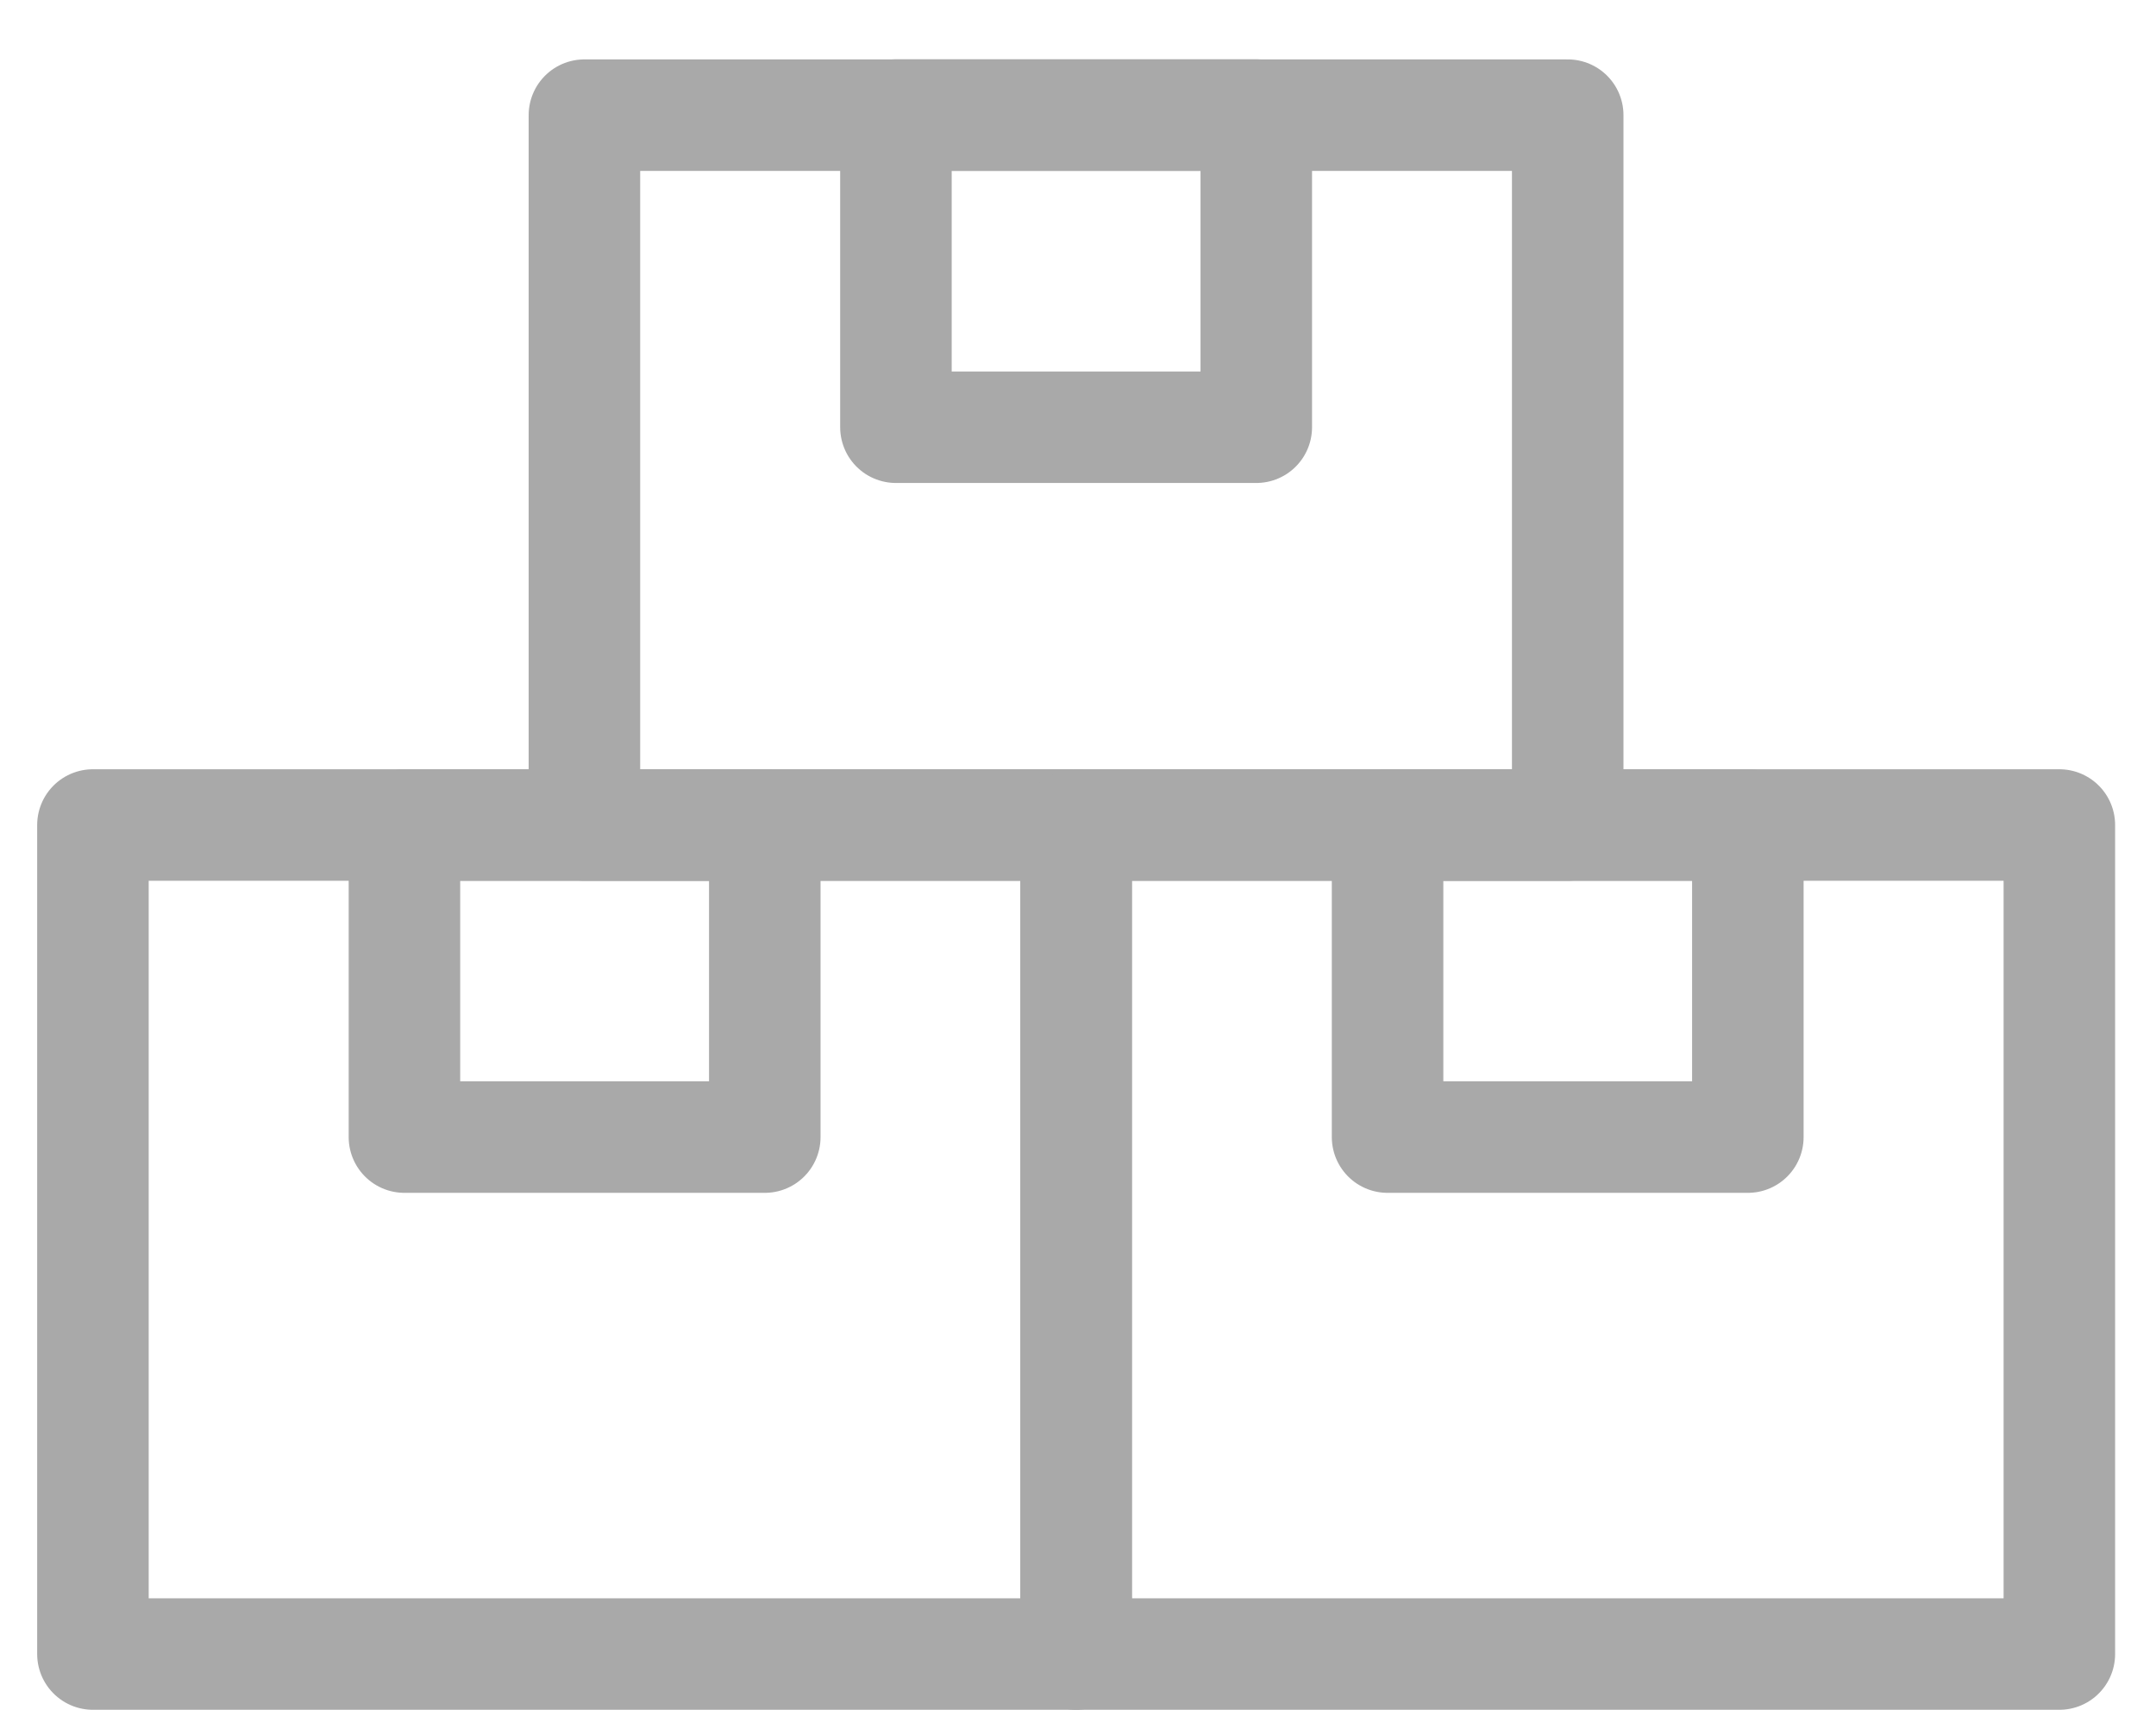
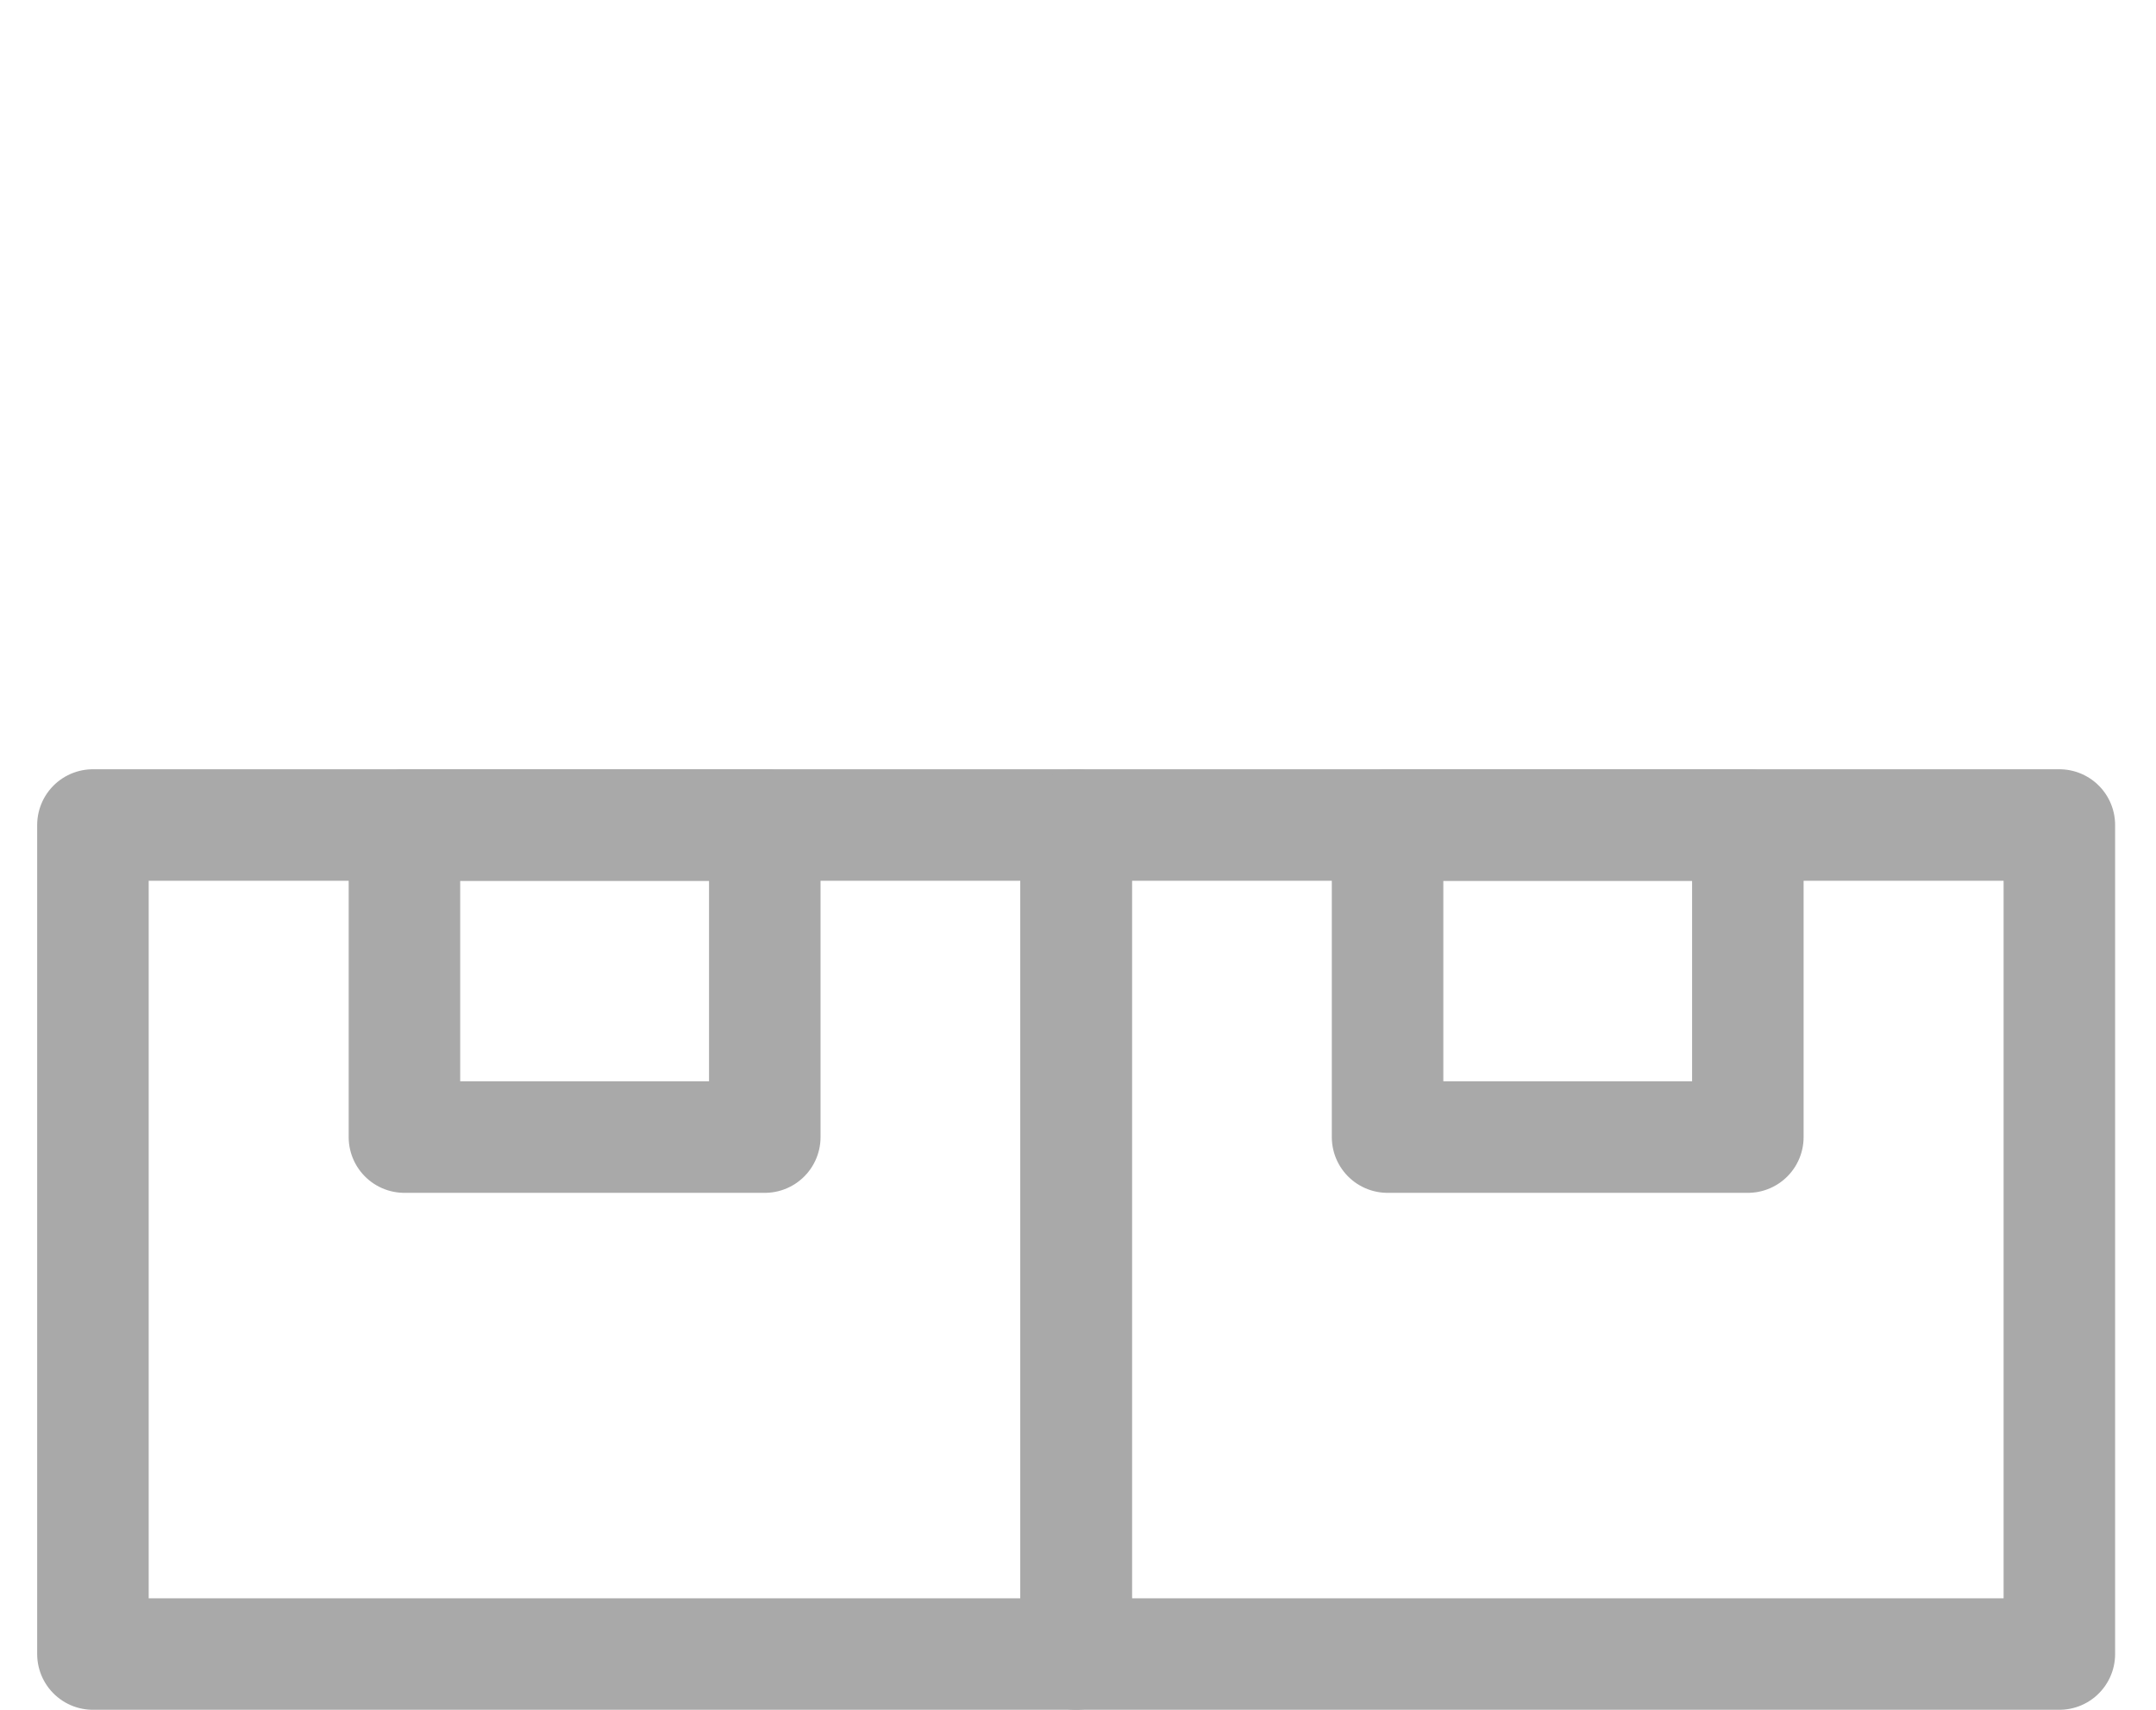
<svg xmlns="http://www.w3.org/2000/svg" width="29px" height="23px" viewBox="0 0 29 23" version="1.1">
  <title>icon-box-gray</title>
  <desc>Created with Sketch.</desc>
  <defs />
  <g id="0820_PC" stroke="none" stroke-width="1" fill="none" fill-rule="evenodd" stroke-linecap="round" stroke-linejoin="round">
    <g id="商品詳細ページPC" transform="translate(-723, -1502)" stroke="#A9A9A9">
      <g id="ご利用案内" transform="translate(342, 1384)">
        <g id="Group-21" transform="translate(0, 57)">
          <g id="Group-16" transform="translate(372, 51)">
            <g id="PC複数配送icon" transform="translate(9, 10)">
              <g id="会員登録icon" transform="translate(0.5, 0.5)">
                <g id="Group-8" transform="translate(0.75, 0.75)" stroke-width="1.5">
                  <polygon id="Stroke-1" points="4.19 14.046 9.037 14.046 9.037 9.848 4.19 9.848" />
                  <polygon id="Stroke-2" points="17.414 14.046 22.26 14.046 22.26 9.848 17.414 9.848" />
-                   <polygon id="Stroke-3" points="10.801 4.497 15.648 4.497 15.648 0.298 10.801 0.298" />
-                   <polygon id="Stroke-5" points="6.611 9.848 19.837 9.848 19.837 0.299 6.611 0.299" />
                  <polygon id="Stroke-6" points="0 21 13.225 21 13.225 9.848 0 9.848" />
                  <polygon id="Stroke-7" points="13.225 21 26.45 21 26.45 9.848 13.225 9.848" />
                </g>
              </g>
            </g>
          </g>
        </g>
      </g>
    </g>
  </g>
</svg>